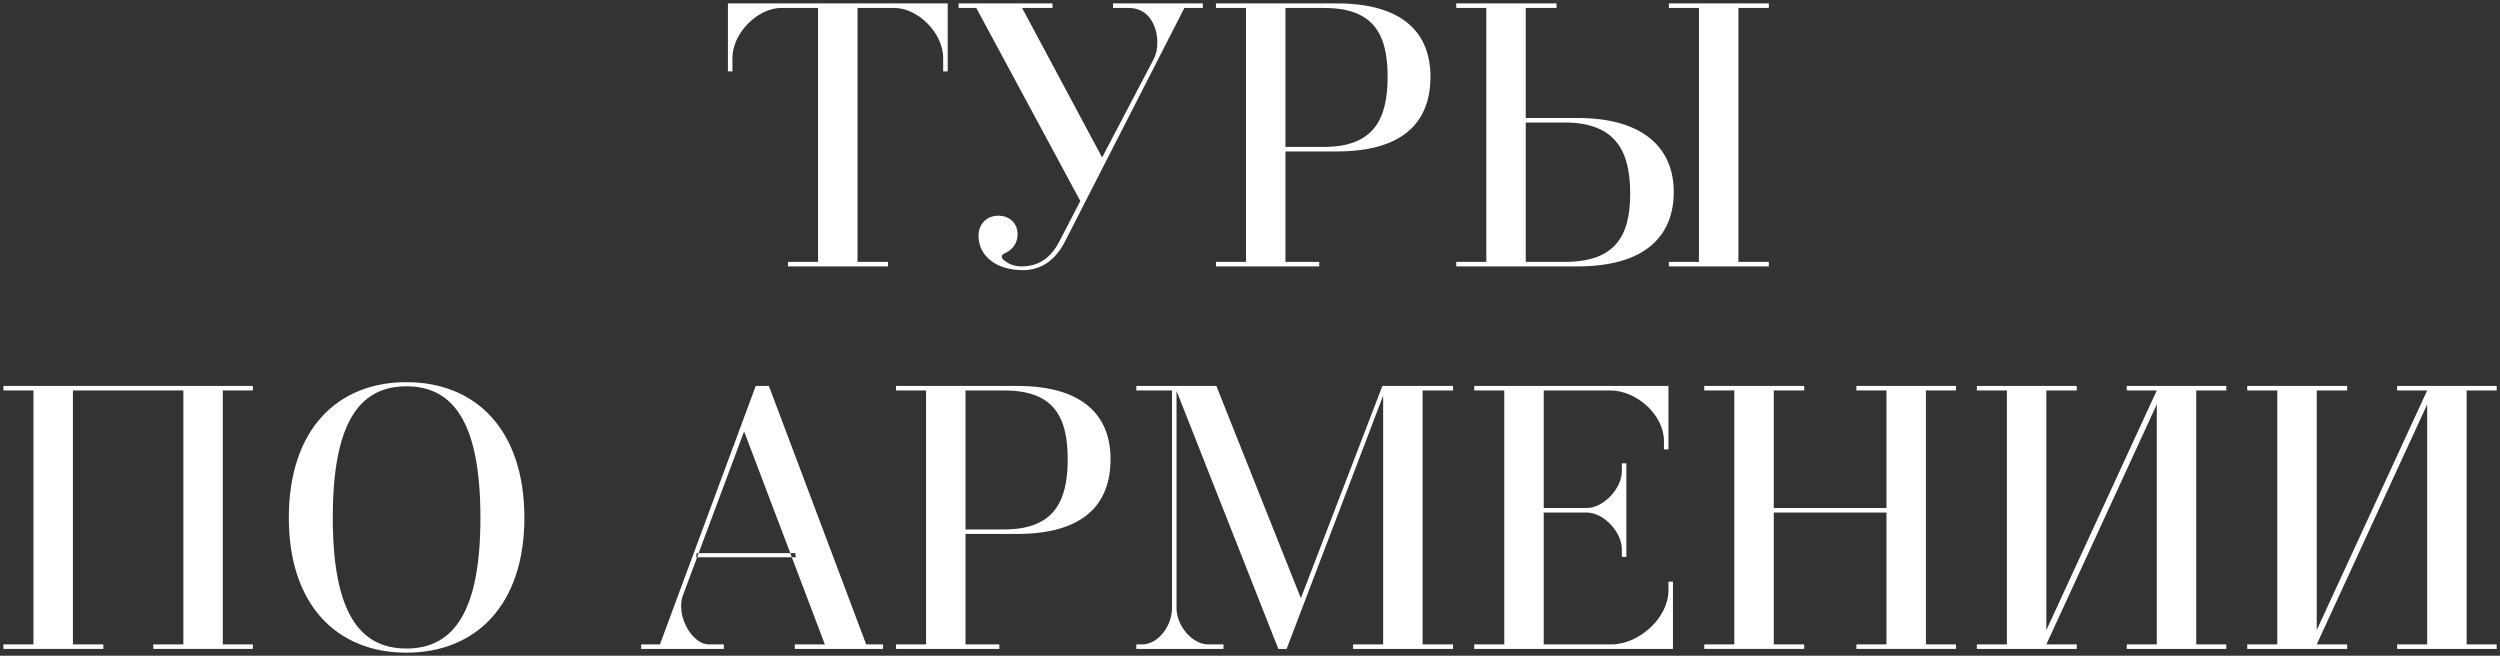
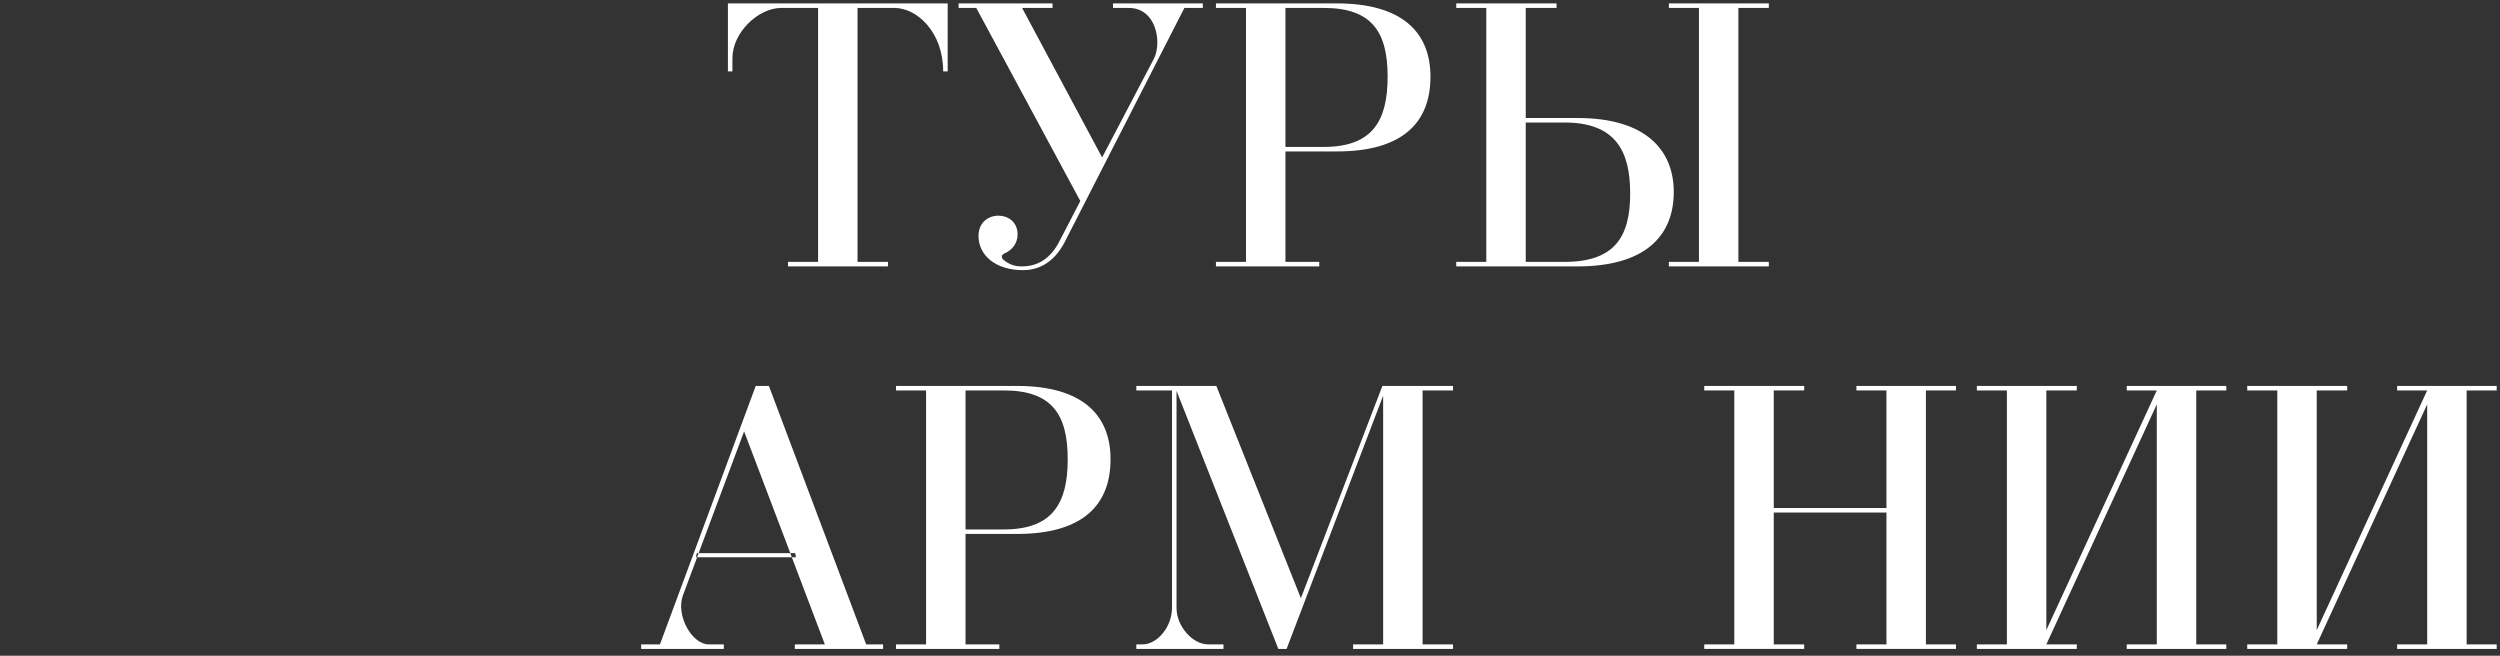
<svg xmlns="http://www.w3.org/2000/svg" width="366" height="96" viewBox="0 0 366 96" fill="none">
  <rect x="0" y="0" width="366" height="96" fill="#333333" stroke="none" />
-   <path d="M106.567 0.5H138.742V10.455H138.082V8.53C138.082 4.735 134.287 1.16 130.932 1.16H125.542V38.34H129.997V39H115.367V38.34H119.767V1.16H114.377C111.022 1.16 107.227 4.735 107.227 8.53V10.455H106.567V0.5Z" fill="white" />
+   <path d="M106.567 0.5H138.742V10.455H138.082C138.082 4.735 134.287 1.16 130.932 1.16H125.542V38.34H129.997V39H115.367V38.34H119.767V1.16H114.377C111.022 1.16 107.227 4.735 107.227 8.53V10.455H106.567V0.5Z" fill="white" />
  <path d="M140.339 0.5H154.089V1.16H149.634L161.349 23.05L168.939 8.585C169.269 7.925 169.434 7.1 169.434 6.22C169.434 3.8 168.169 1.16 165.254 1.16H162.944V0.5H176.089V1.16H173.394L155.849 35.48C154.199 38.615 151.889 39.55 149.744 39.55C145.784 39.55 143.254 37.405 143.254 34.545C143.254 32.565 144.684 31.575 146.169 31.575C147.544 31.575 148.974 32.455 148.974 34.325C148.974 35.59 148.204 36.635 146.994 37.13C146.829 37.24 146.664 37.35 146.664 37.515C146.664 37.735 146.774 37.955 146.939 38.065C147.709 38.67 148.479 39 149.579 39C151.724 39 153.759 38.065 155.189 35.15L158.159 29.43L142.924 1.16H140.339V0.5Z" fill="white" />
  <path d="M188.189 1.16V21.51H193.799C201.004 21.51 203.149 17.605 203.149 11.225C203.149 4.68 200.839 1.16 193.799 1.16H188.189ZM178.014 0.5H195.724C205.404 0.5 209.419 4.845 209.419 11.225C209.419 17.99 205.294 22.17 195.724 22.17H188.189V38.34H193.139V39H178.014V38.34H182.414V1.16H178.014V0.5Z" fill="white" />
  <path d="M213.194 0.5H227.879V1.16H223.369V17.275H230.959C240.914 17.275 245.039 21.95 245.039 28.11C245.039 34.435 240.969 39 230.959 39H213.194V38.34H217.594V1.16H213.194V0.5ZM223.369 17.935V38.34H229.034C236.404 38.34 238.659 34.655 238.659 28.33C238.659 22.17 236.569 17.935 229.034 17.935H223.369ZM244.324 0.5H258.954V1.16H254.499V38.34H258.954V39H244.324V38.34H248.724V1.16H244.324V0.5Z" fill="white" />
-   <path d="M0.499 56.5H37.019V57.16H32.619V94.34H37.019V95H22.444V94.34H26.844V57.16H10.674V94.34H15.129V95H0.499V94.34H4.899V57.16H0.499V56.5Z" fill="white" />
-   <path d="M59.499 56.555C52.514 56.555 48.719 62.055 48.719 75.805C48.719 89.445 52.514 94.945 59.499 94.945C66.484 94.945 70.334 89.445 70.334 75.805C70.334 62.055 66.484 56.555 59.499 56.555ZM59.499 55.95C69.674 55.95 76.769 62.935 76.769 75.805C76.769 88.565 69.674 95.55 59.499 95.55C49.324 95.55 42.284 88.565 42.284 75.805C42.284 62.935 49.324 55.95 59.499 55.95Z" fill="white" />
  <path d="M110.64 56.5H112.565L126.81 94.34H129.285V95H116.36V94.34H120.76L115.92 81.58H116.525L116.415 80.975H115.7L108.935 63.155L102.28 80.975H102.005L101.895 81.58H102.06L99.97 87.19C98.925 90.105 101.29 94.34 103.765 94.34H105.965V95H93.865V94.34H96.615L110.64 56.5ZM102.28 80.975L102.06 81.58H115.92L115.7 80.975H102.28Z" fill="white" />
  <path d="M141.353 57.16V77.51H146.963C154.168 77.51 156.313 73.605 156.313 67.225C156.313 60.68 154.003 57.16 146.963 57.16H141.353ZM131.178 56.5H148.888C158.568 56.5 162.583 60.845 162.583 67.225C162.583 73.99 158.458 78.17 148.888 78.17H141.353V94.34H146.303V95H131.178V94.34H135.578V57.16H131.178V56.5Z" fill="white" />
  <path d="M166.358 56.5H178.073L190.448 87.575L202.383 56.5H212.723V57.16H208.268V94.34H212.723V95H198.093V94.34H202.493V57.93L188.358 95H187.148L172.243 57.215V89.005C172.243 91.7 174.608 94.34 176.863 94.34H179.118V95H166.358V94.34H167.238C169.493 94.34 171.583 91.7 171.583 89.005V57.16H166.358V56.5Z" fill="white" />
-   <path d="M215.826 56.5H244.261V65.795H243.601V64.53C243.601 60.735 239.586 57.16 235.736 57.16H226.001V74.375H232.271C234.801 74.375 237.441 71.46 237.441 68.985V67.83H238.101V81.525H237.441V80.425C237.441 77.895 234.801 75.035 232.271 75.035H226.001V94.34H235.901C239.916 94.34 244.261 90.49 244.261 86.42V85.155H244.921V95H215.826V94.34H220.226V57.16H215.826V56.5Z" fill="white" />
  <path d="M249.503 56.5H264.133V57.16H259.678V74.375H276.178V57.16H271.778V56.5H286.353V57.16H281.953V94.34H286.353V95H271.778V94.34H276.178V75.035H259.678V94.34H264.133V95H249.503V94.34H253.903V57.16H249.503V56.5Z" fill="white" />
  <path d="M289.41 56.5H304.04V57.16H299.585V92.25L315.755 57.16H311.355V56.5H325.93V57.16H321.53V94.34H325.93V95H311.355V94.34H315.755V59.195L299.585 94.34H304.04V95H289.41V94.34H293.81V57.16H289.41V56.5Z" fill="white" />
  <path d="M328.995 56.5H343.625V57.16H339.17V92.25L355.34 57.16H350.94V56.5H365.515V57.16H361.115V94.34H365.515V95H350.94V94.34H355.34V59.195L339.17 94.34H343.625V95H328.995V94.34H333.395V57.16H328.995V56.5Z" fill="white" />
</svg>